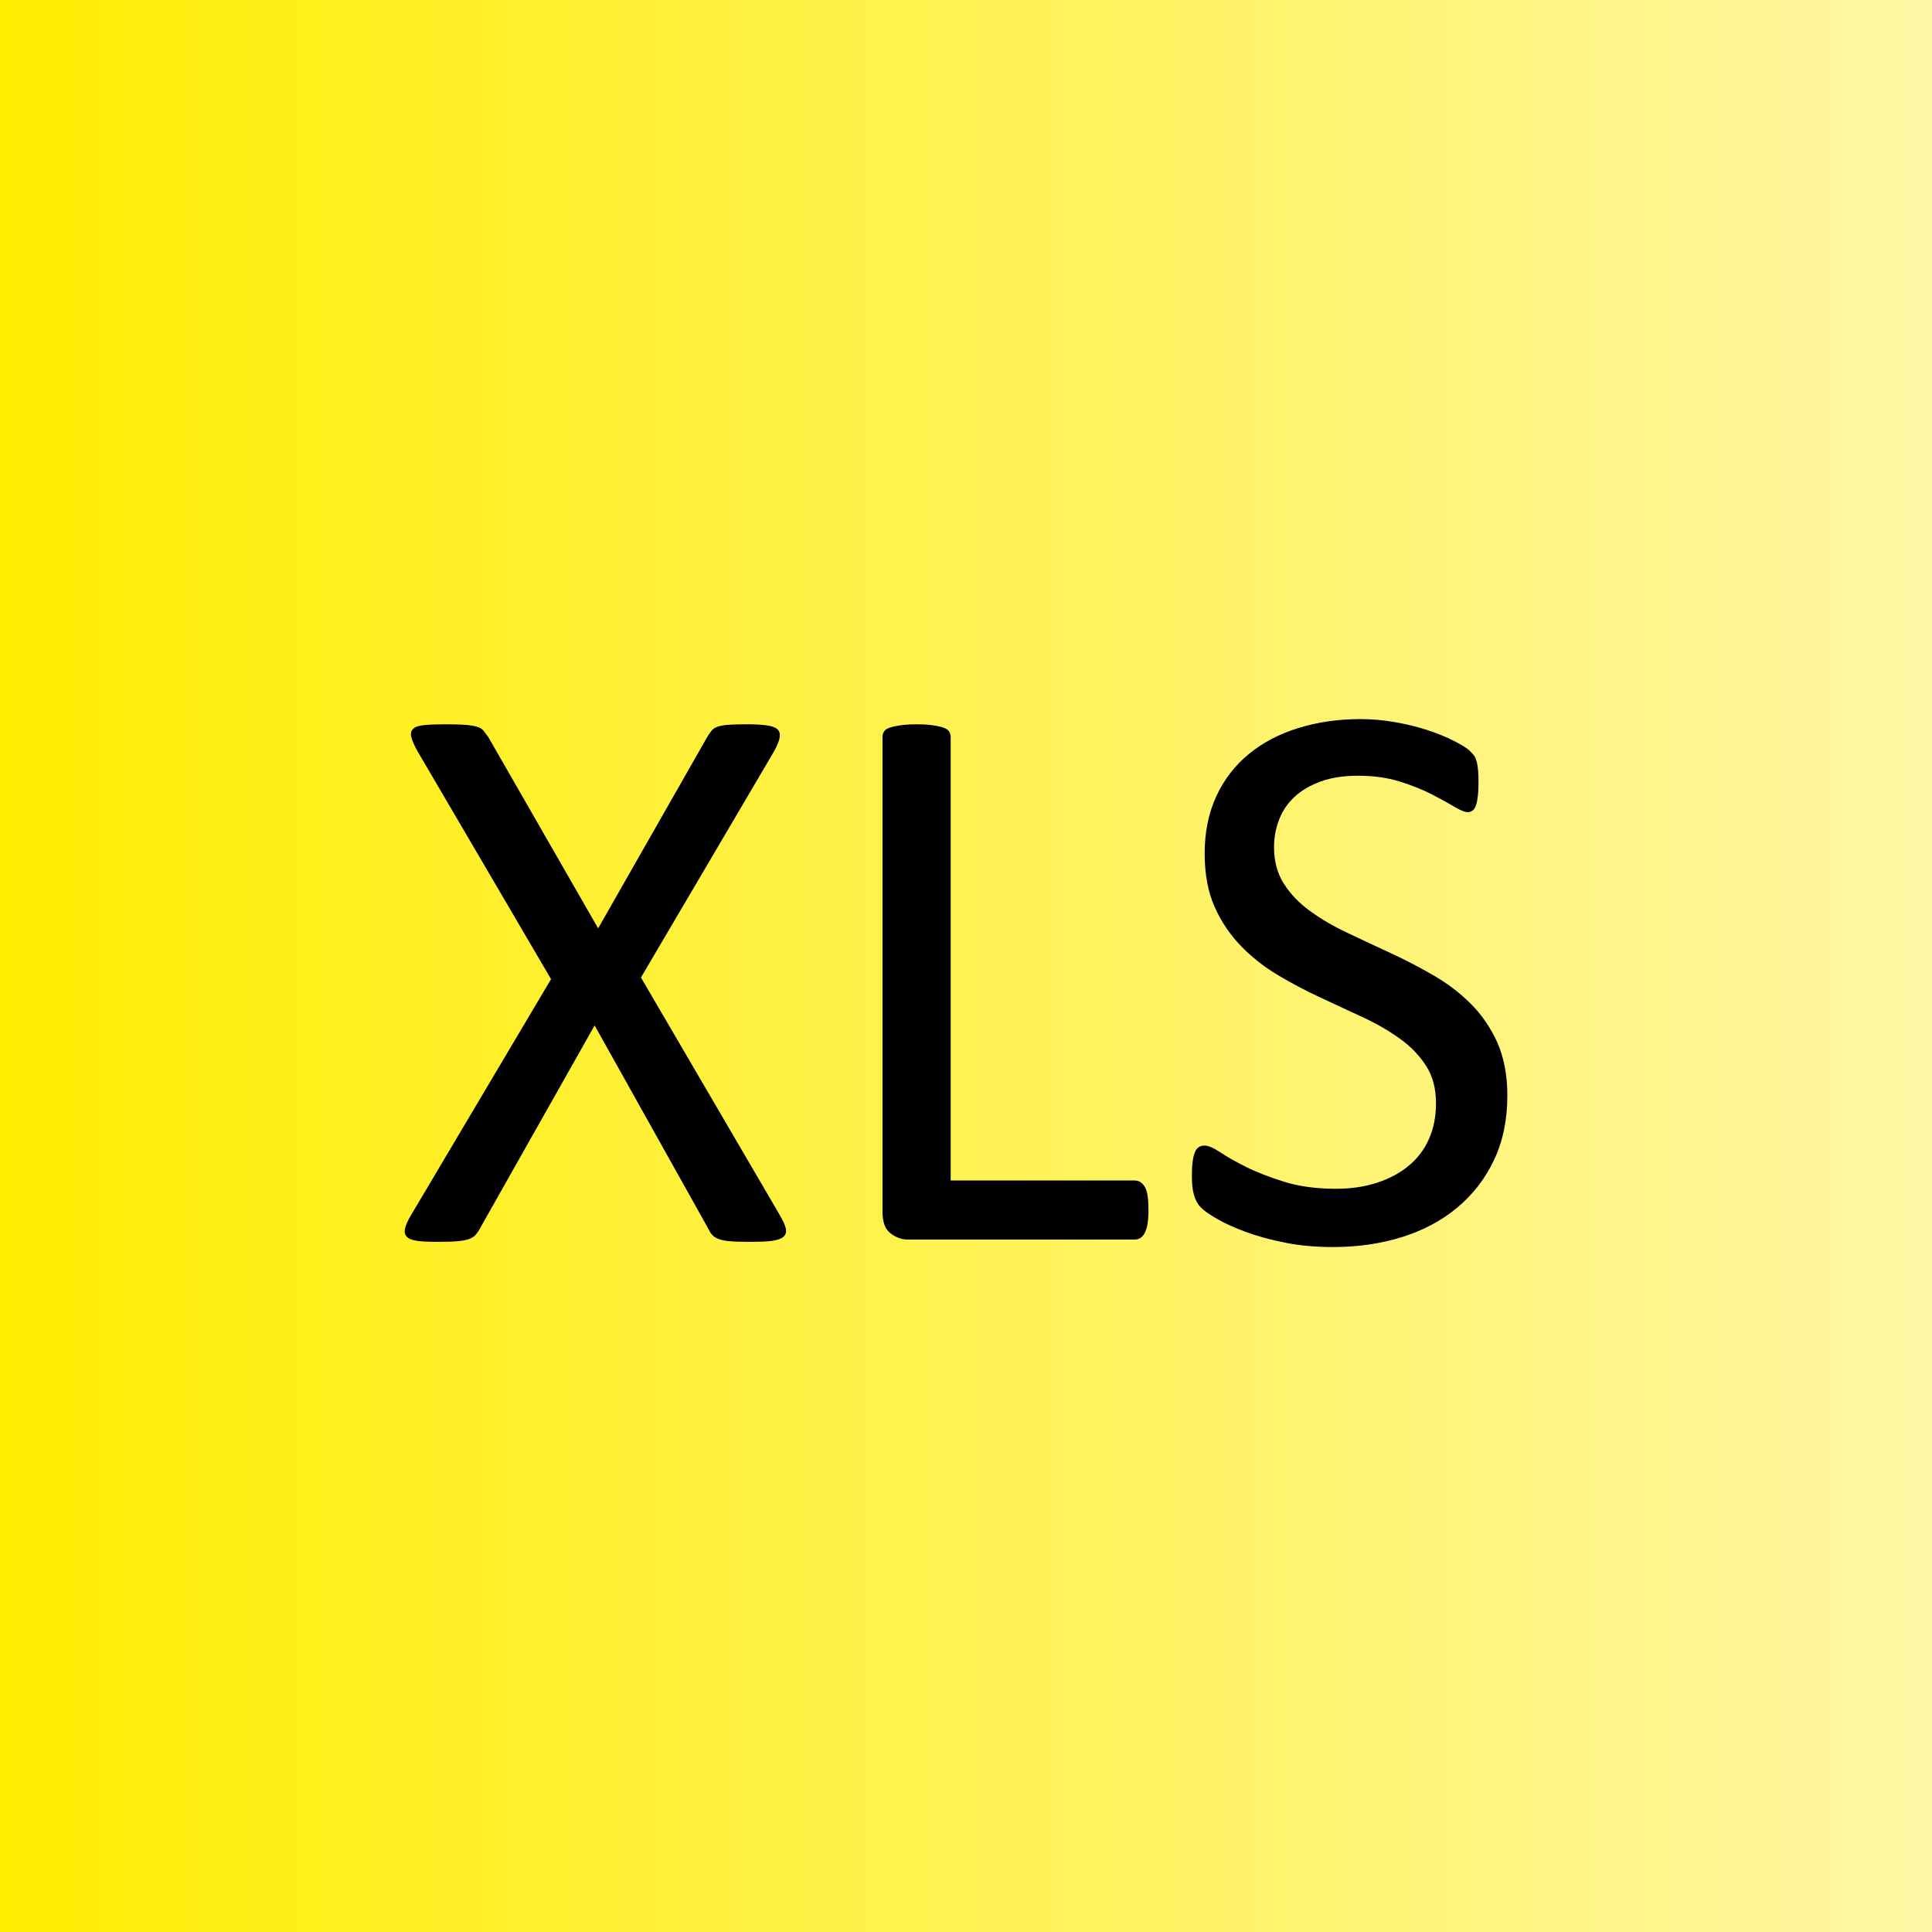
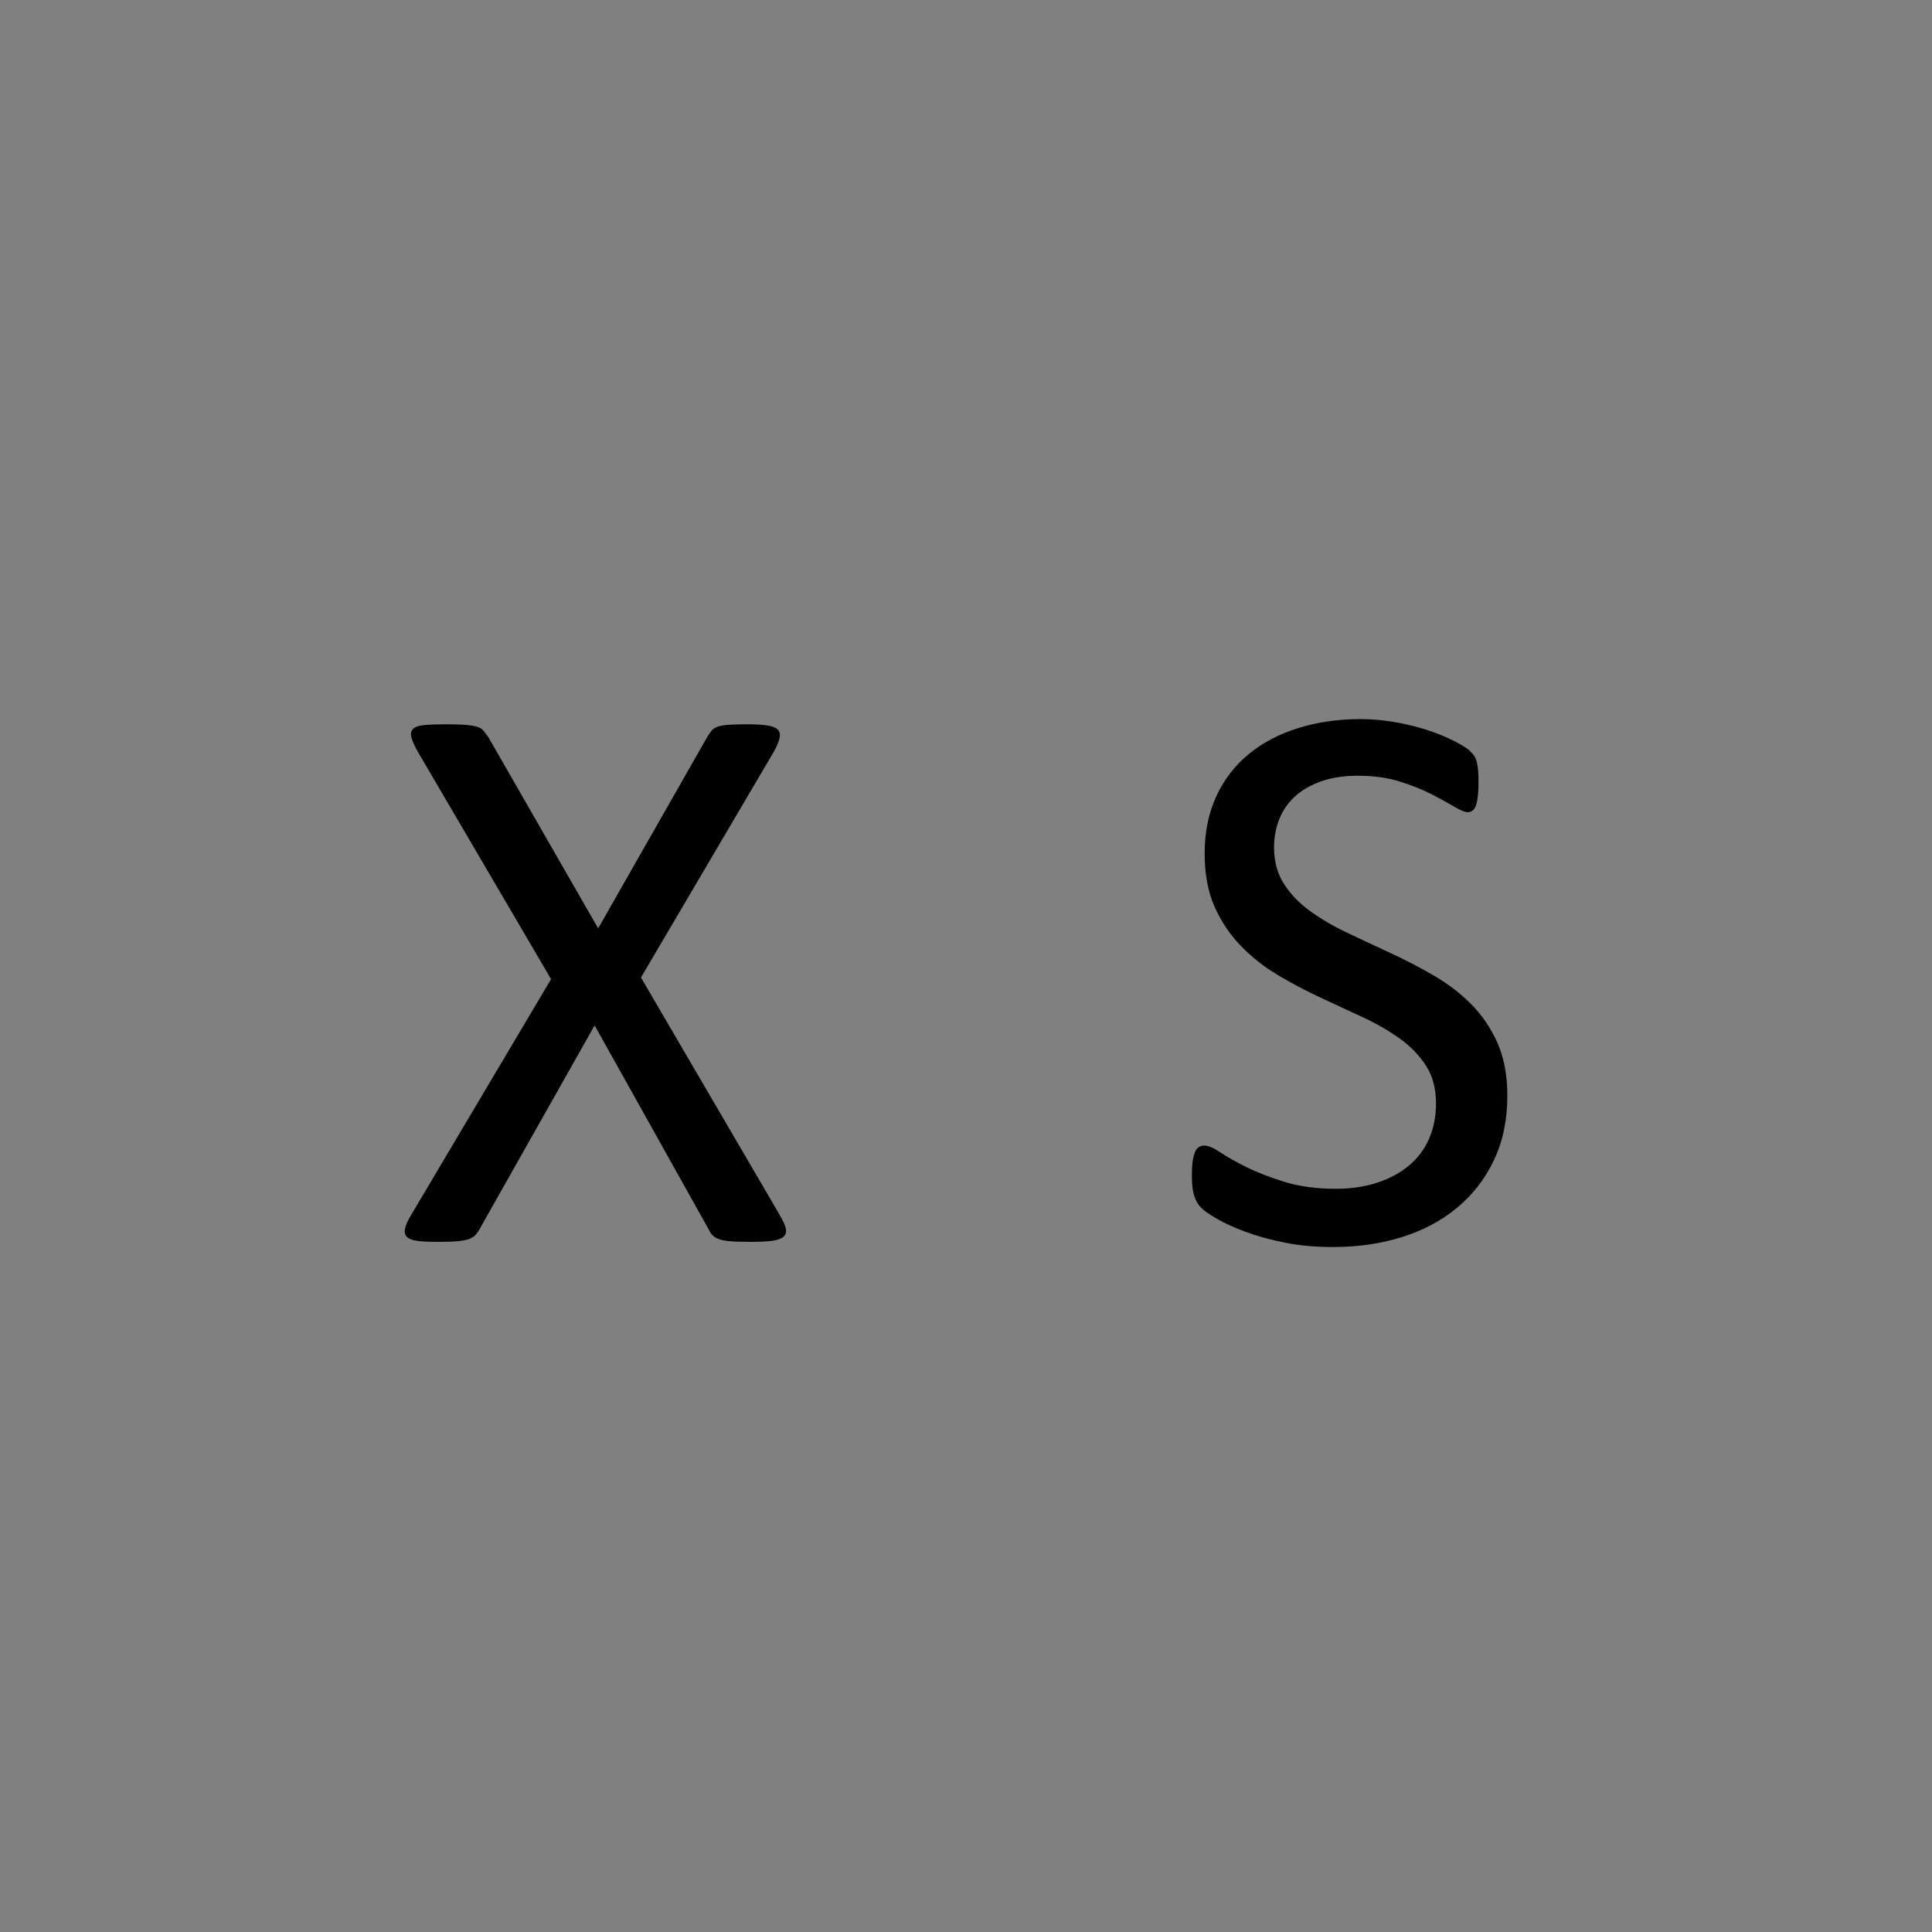
<svg xmlns="http://www.w3.org/2000/svg" version="1.1" id="Ebene_1" x="0px" y="0px" width="45px" height="45px" viewBox="0 0 45 45" enable-background="new 0 0 45 45" xml:space="preserve">
  <rect x="0" y="0" width="45" height="45" fill="#808080" stroke="none" />
  <linearGradient id="SVGID_1_" gradientUnits="userSpaceOnUse" x1="0" y1="22.5" x2="45" y2="22.5">
    <stop offset="0" style="stop-color:#FFED00" />
    <stop offset="1" style="stop-color:#FFF7A5" />
  </linearGradient>
-   <rect y="0" fill="url(#SVGID_1_)" width="45" height="45" />
  <g>
    <path d="M18.161,28.299c0.079,0.136,0.128,0.243,0.144,0.323c0.015,0.08-0.006,0.143-0.061,0.188   c-0.056,0.047-0.146,0.077-0.271,0.093c-0.127,0.016-0.295,0.022-0.504,0.022c-0.197,0-0.352-0.004-0.462-0.014   c-0.11-0.009-0.198-0.025-0.263-0.051c-0.064-0.023-0.114-0.053-0.146-0.088c-0.035-0.033-0.064-0.078-0.089-0.133l-2.659-4.755   l-2.686,4.755c-0.031,0.055-0.066,0.102-0.102,0.138c-0.037,0.037-0.088,0.066-0.152,0.088s-0.153,0.037-0.264,0.046   c-0.111,0.01-0.258,0.014-0.443,0.014c-0.203,0-0.363-0.007-0.479-0.022c-0.118-0.016-0.198-0.046-0.245-0.093   c-0.047-0.046-0.062-0.108-0.047-0.188c0.016-0.08,0.062-0.188,0.144-0.323l3.259-5.493l-3.11-5.308   c-0.075-0.135-0.122-0.245-0.144-0.328s-0.008-0.147,0.042-0.194C9.67,16.93,9.756,16.9,9.88,16.889   c0.123-0.013,0.291-0.019,0.508-0.019c0.184,0,0.334,0.004,0.451,0.013c0.117,0.01,0.209,0.025,0.277,0.046   s0.117,0.053,0.148,0.093c0.029,0.04,0.064,0.084,0.102,0.133l2.566,4.468l2.547-4.468c0.031-0.049,0.062-0.093,0.093-0.133   s0.075-0.071,0.134-0.093s0.141-0.037,0.244-0.046c0.105-0.009,0.246-0.013,0.426-0.013c0.19,0,0.346,0.007,0.465,0.023   c0.121,0.015,0.207,0.044,0.26,0.087c0.052,0.043,0.072,0.106,0.06,0.189s-0.056,0.192-0.13,0.328l-3.102,5.271L18.161,28.299z" />
-     <path d="M26.75,28.178c0,0.124-0.007,0.227-0.019,0.311c-0.012,0.083-0.032,0.153-0.06,0.212c-0.028,0.059-0.062,0.102-0.103,0.129   c-0.039,0.028-0.087,0.042-0.143,0.042h-5.28c-0.142,0-0.275-0.048-0.401-0.144c-0.127-0.095-0.189-0.263-0.189-0.503V17.166   c0-0.049,0.012-0.092,0.037-0.129c0.023-0.037,0.067-0.066,0.129-0.088c0.062-0.021,0.145-0.04,0.25-0.055   c0.104-0.016,0.23-0.023,0.378-0.023c0.153,0,0.282,0.007,0.383,0.023c0.102,0.015,0.183,0.034,0.245,0.055   c0.061,0.022,0.104,0.051,0.129,0.088c0.023,0.037,0.037,0.08,0.037,0.129v10.33h4.283c0.056,0,0.104,0.014,0.143,0.042   c0.041,0.027,0.074,0.067,0.103,0.12c0.027,0.052,0.048,0.121,0.06,0.208C26.744,27.951,26.75,28.055,26.75,28.178z" />
    <path d="M35.109,25.52c0,0.561-0.103,1.059-0.309,1.496c-0.207,0.438-0.492,0.808-0.859,1.112   c-0.365,0.305-0.797,0.534-1.293,0.688c-0.494,0.154-1.027,0.23-1.602,0.23c-0.398,0-0.77-0.033-1.111-0.101   c-0.342-0.068-0.646-0.151-0.914-0.25c-0.268-0.098-0.492-0.2-0.674-0.305s-0.308-0.193-0.379-0.268   c-0.07-0.074-0.123-0.168-0.156-0.281c-0.035-0.114-0.051-0.267-0.051-0.457c0-0.135,0.006-0.248,0.019-0.338   c0.012-0.088,0.03-0.16,0.056-0.217c0.023-0.055,0.055-0.093,0.092-0.114c0.037-0.022,0.08-0.032,0.129-0.032   c0.086,0,0.207,0.052,0.365,0.156c0.156,0.105,0.357,0.219,0.604,0.342c0.245,0.123,0.543,0.238,0.891,0.346   c0.347,0.108,0.749,0.162,1.204,0.162c0.346,0,0.66-0.047,0.947-0.139c0.286-0.092,0.532-0.223,0.738-0.393   c0.207-0.169,0.365-0.377,0.475-0.623c0.111-0.246,0.166-0.525,0.166-0.84c0-0.339-0.076-0.628-0.23-0.868   c-0.153-0.239-0.356-0.45-0.609-0.632c-0.252-0.182-0.539-0.348-0.863-0.499c-0.322-0.15-0.653-0.305-0.992-0.461   c-0.338-0.157-0.668-0.331-0.988-0.522c-0.318-0.19-0.605-0.414-0.857-0.674c-0.252-0.258-0.457-0.561-0.614-0.909   c-0.157-0.348-0.235-0.765-0.235-1.251c0-0.498,0.091-0.942,0.272-1.333c0.181-0.391,0.435-0.719,0.757-0.983   c0.323-0.265,0.707-0.467,1.154-0.605c0.445-0.138,0.928-0.208,1.445-0.208c0.264,0,0.529,0.023,0.798,0.07   c0.268,0.046,0.521,0.107,0.757,0.184c0.236,0.077,0.447,0.164,0.633,0.259c0.184,0.096,0.307,0.172,0.364,0.231   s0.097,0.104,0.116,0.138c0.018,0.034,0.033,0.077,0.045,0.129c0.014,0.053,0.022,0.115,0.028,0.189   c0.007,0.073,0.009,0.169,0.009,0.286c0,0.111-0.004,0.209-0.014,0.295c-0.01,0.087-0.023,0.159-0.041,0.217   c-0.02,0.059-0.045,0.102-0.079,0.129s-0.073,0.041-0.114,0.041c-0.068,0-0.174-0.043-0.319-0.129   c-0.145-0.087-0.321-0.183-0.53-0.291c-0.209-0.107-0.457-0.206-0.744-0.296c-0.285-0.088-0.607-0.133-0.964-0.133   c-0.333,0-0.622,0.044-0.868,0.133c-0.246,0.09-0.449,0.208-0.609,0.356s-0.28,0.323-0.359,0.526   c-0.08,0.203-0.121,0.418-0.121,0.646c0,0.332,0.076,0.618,0.231,0.858c0.153,0.24,0.358,0.453,0.614,0.637   c0.255,0.185,0.546,0.354,0.871,0.507c0.326,0.155,0.658,0.31,0.998,0.467c0.338,0.156,0.67,0.329,0.997,0.518   c0.325,0.188,0.616,0.408,0.872,0.664s0.461,0.557,0.619,0.904C35.031,24.635,35.109,25.046,35.109,25.52z" />
  </g>
</svg>